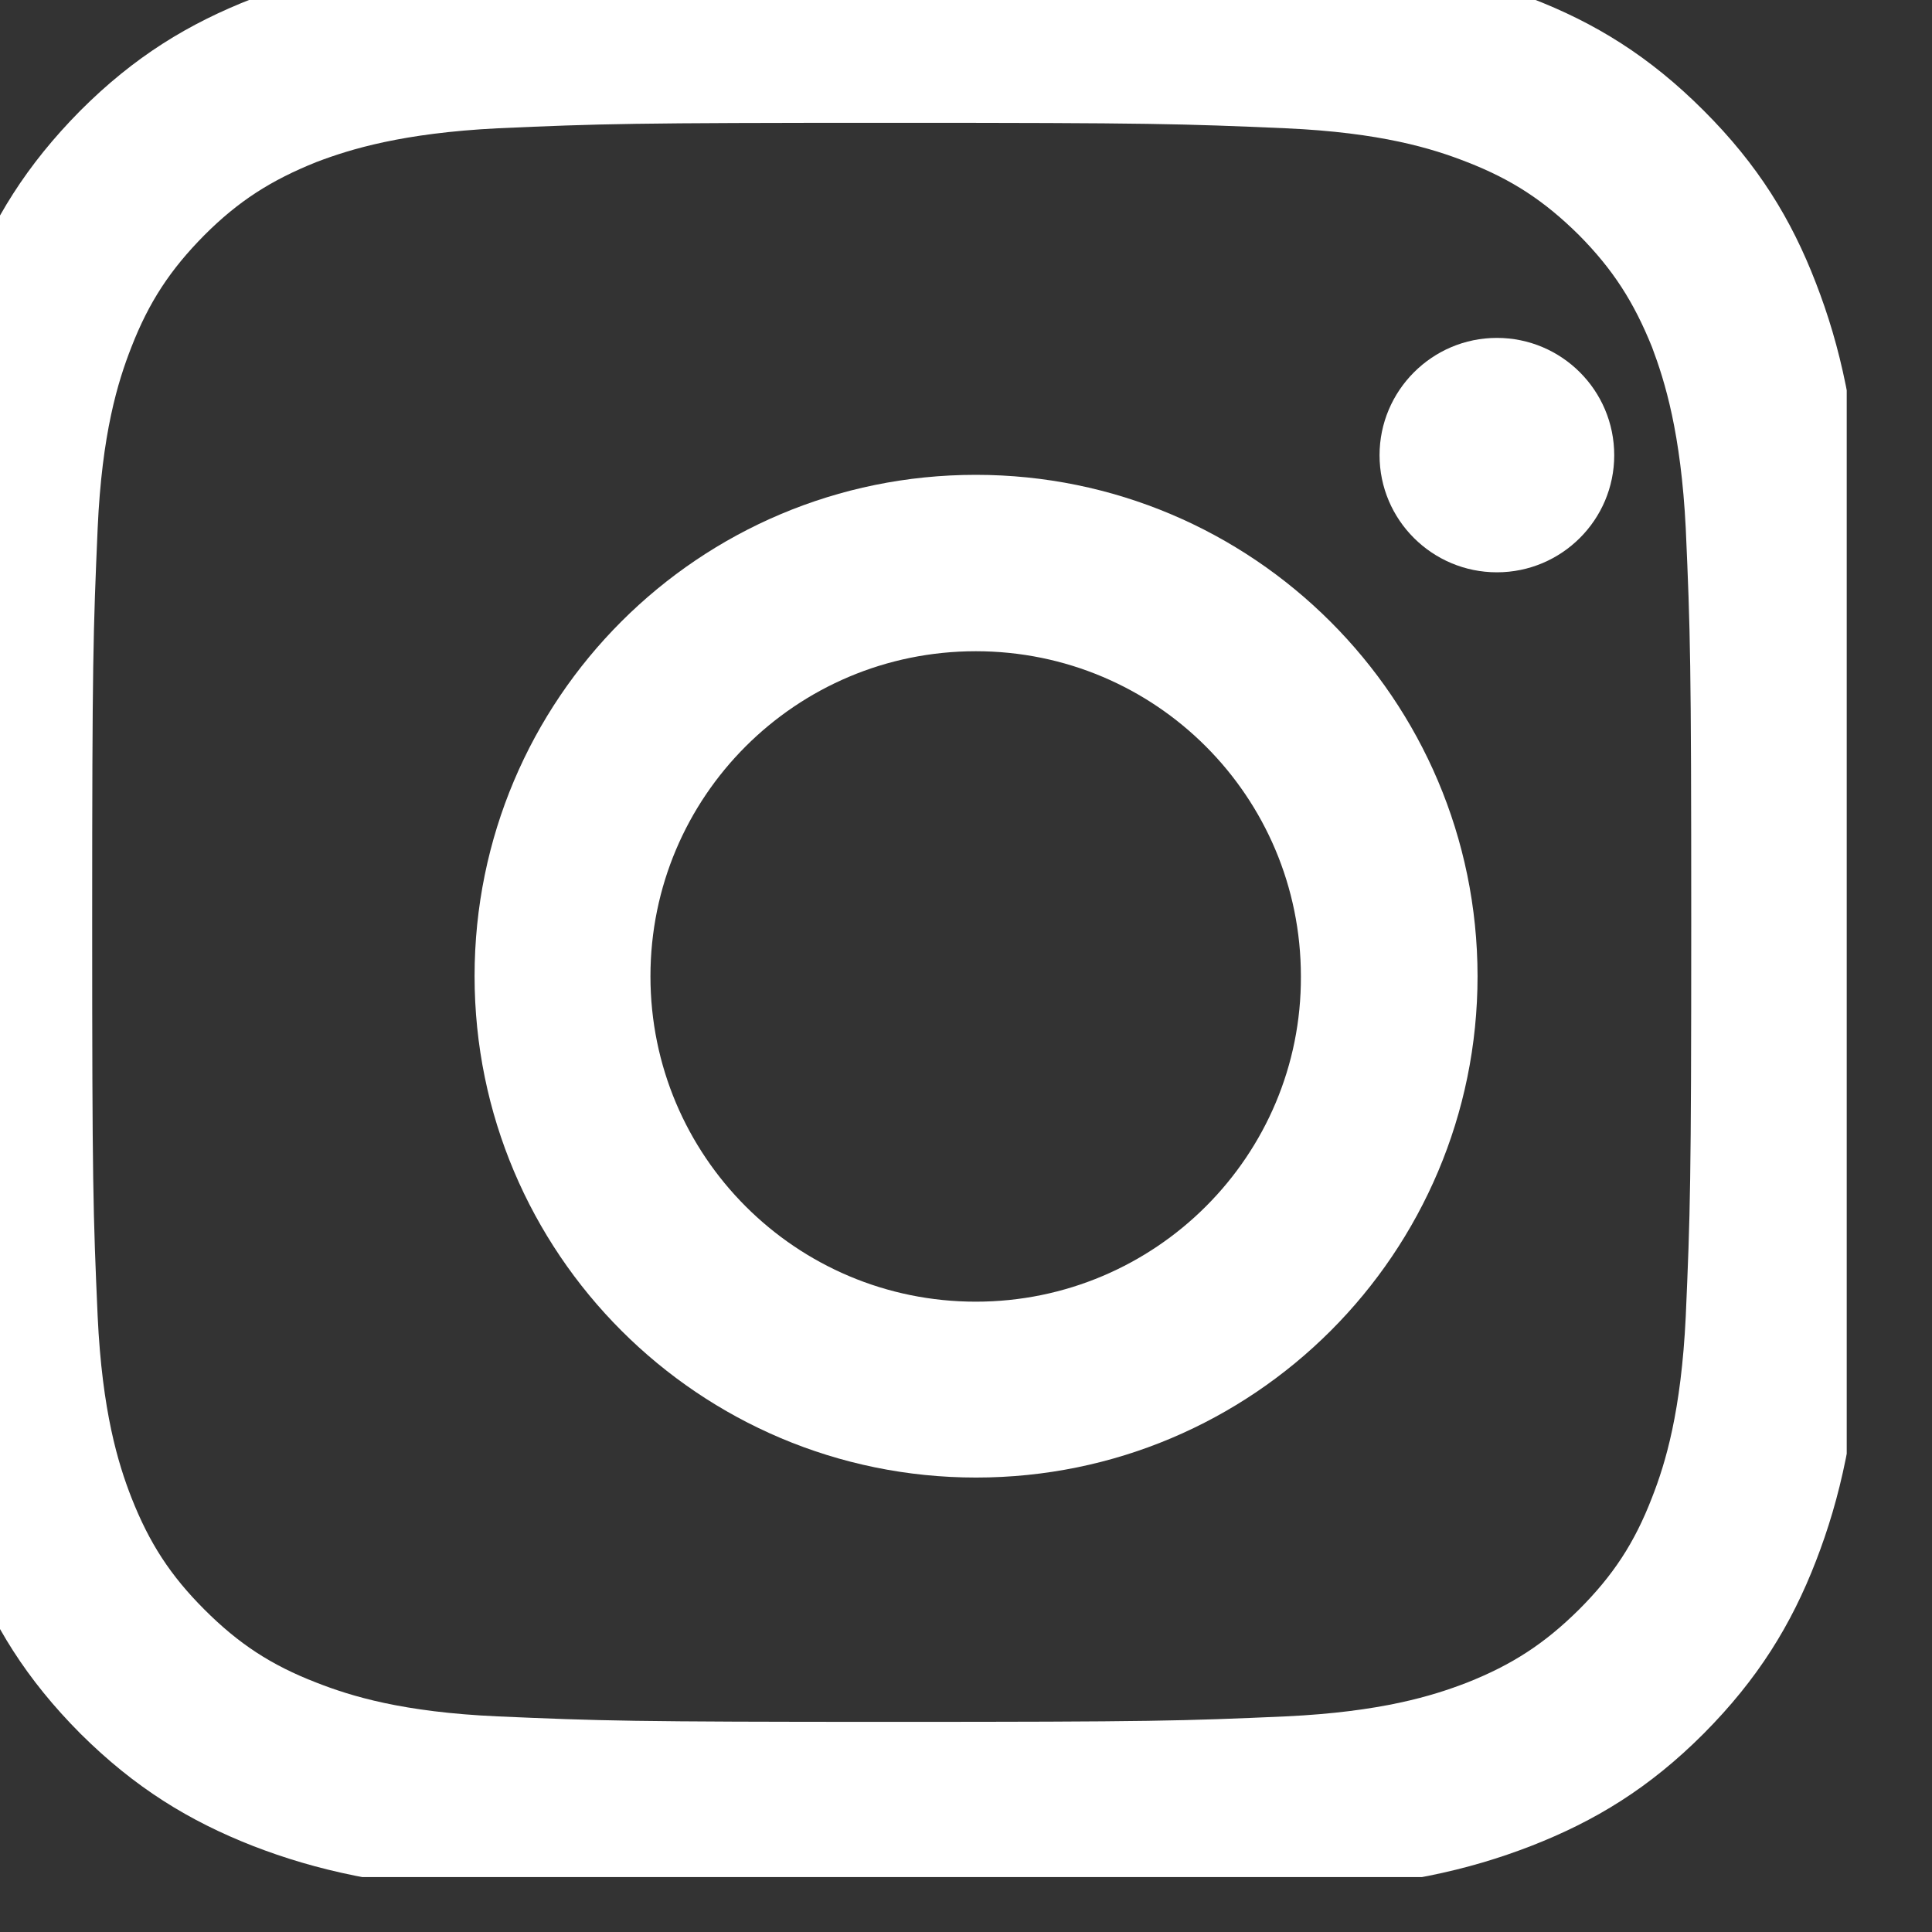
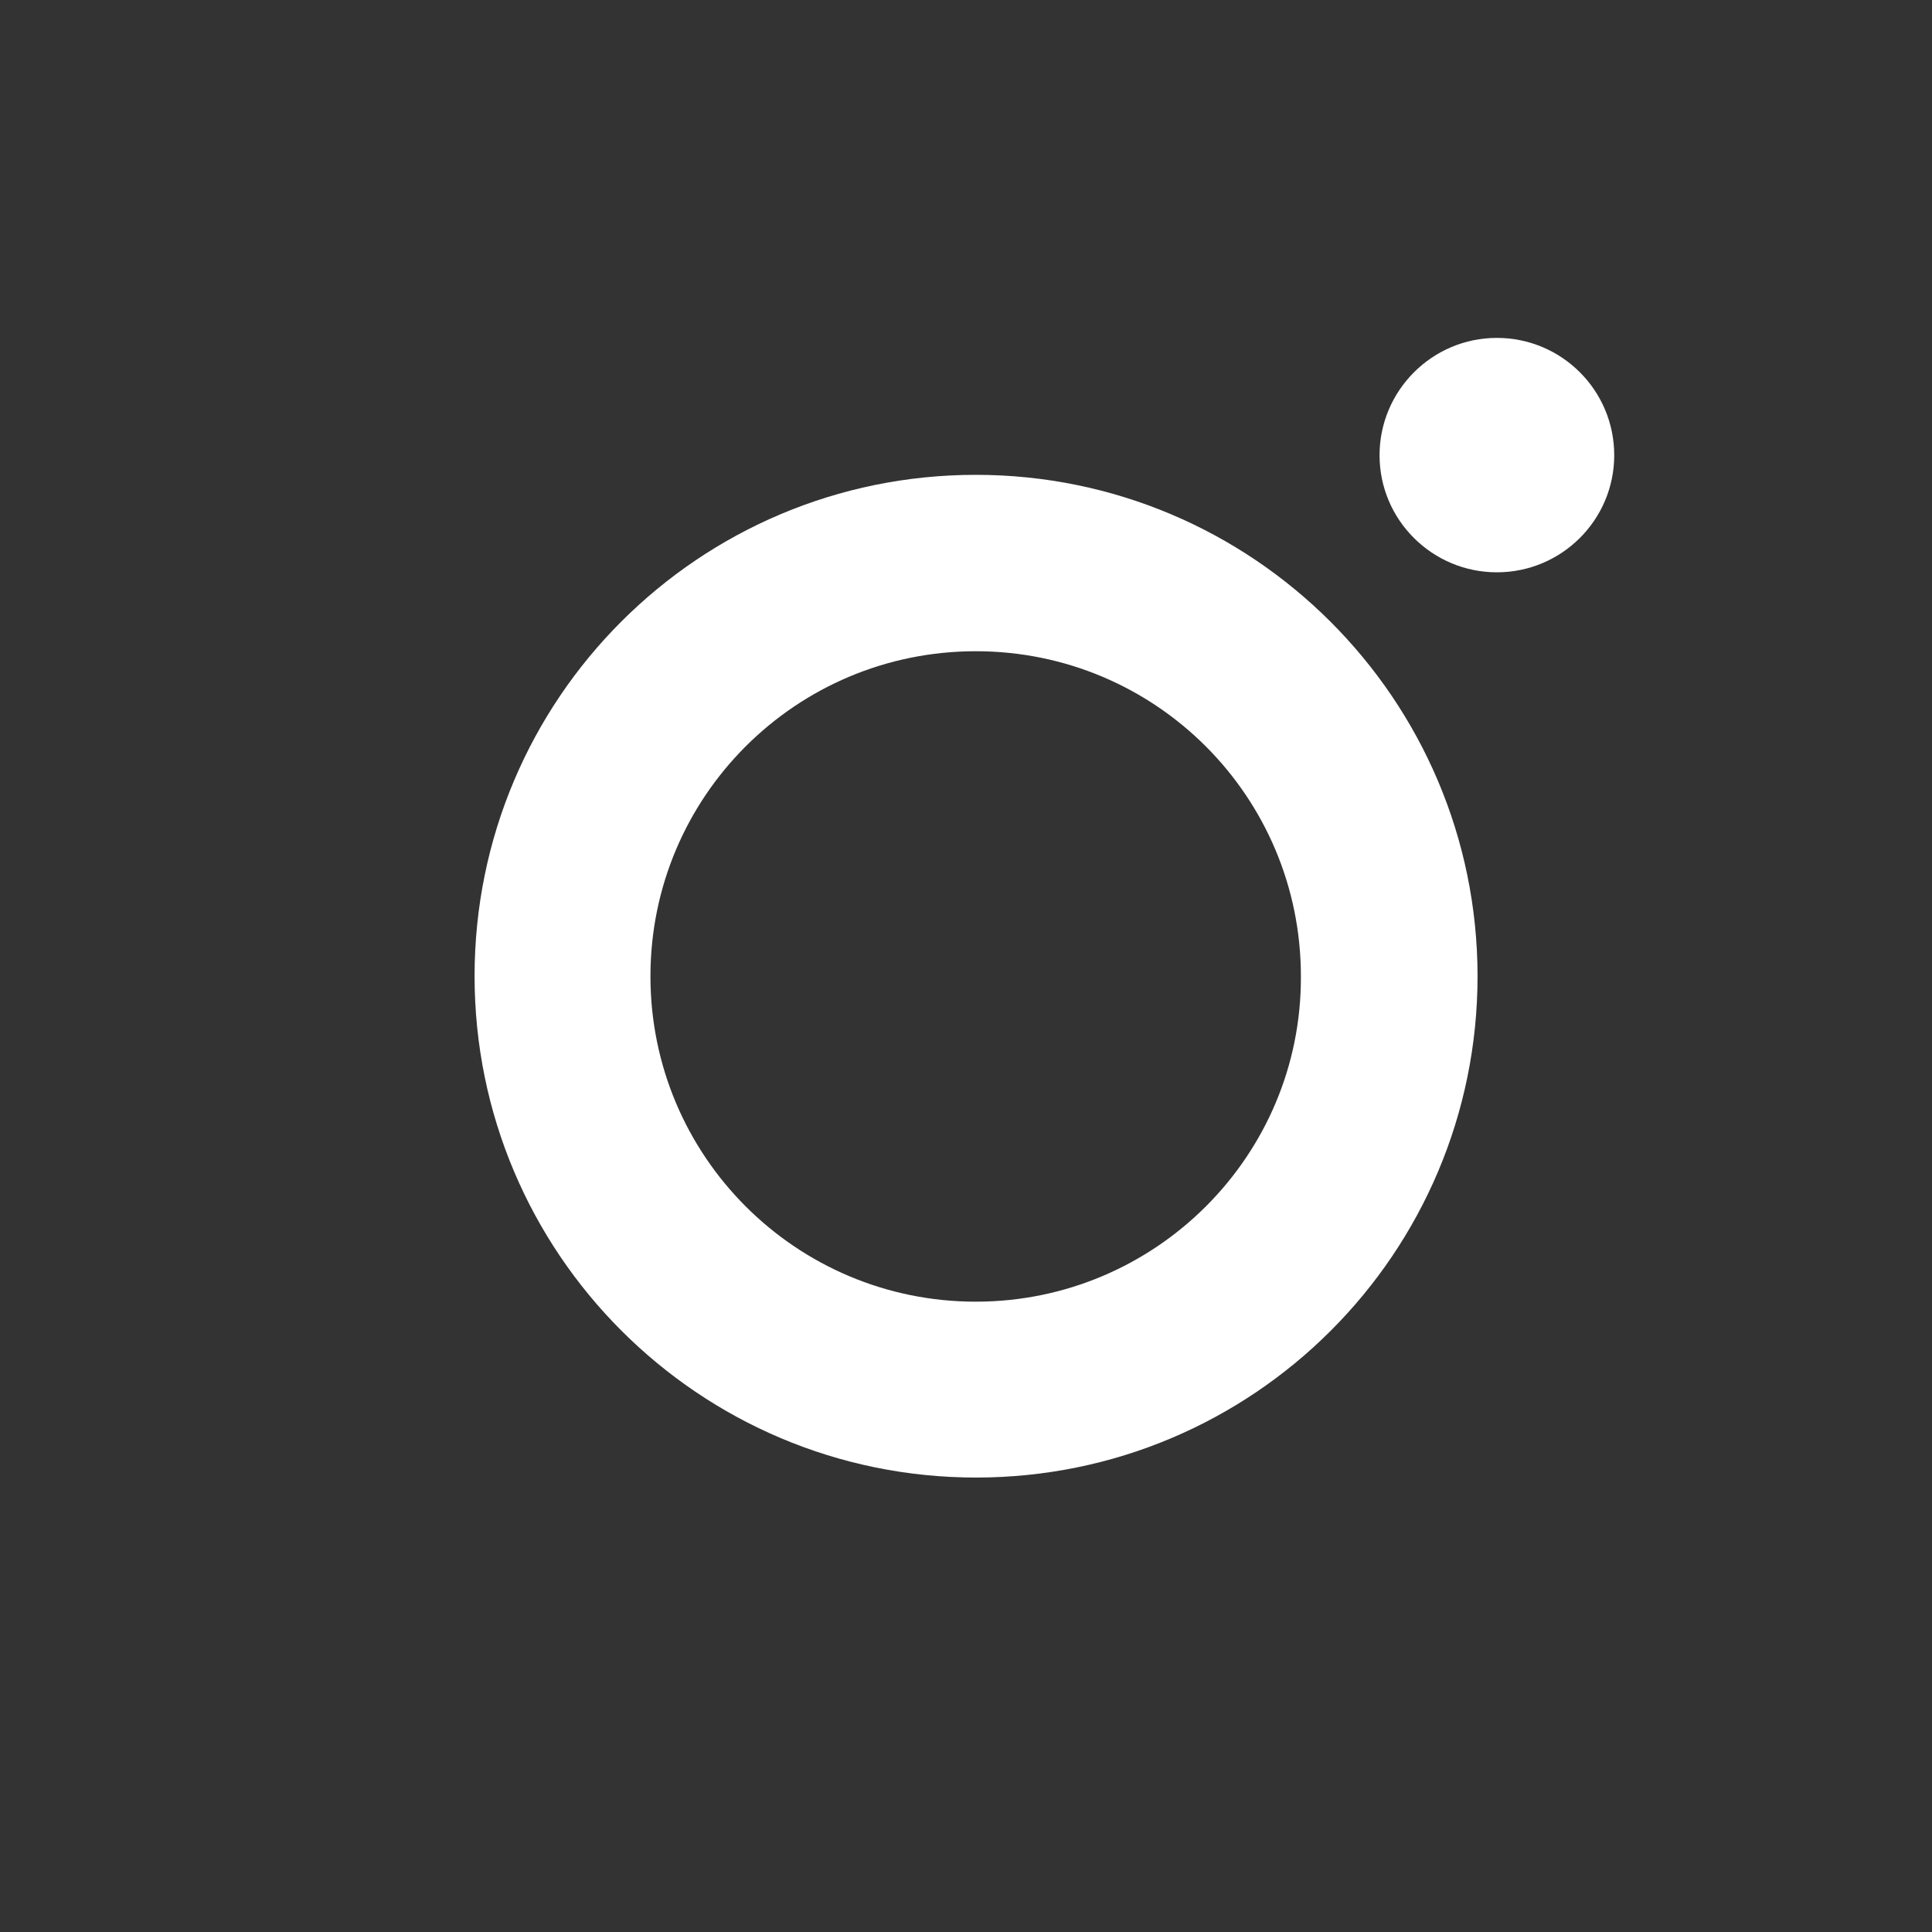
<svg xmlns="http://www.w3.org/2000/svg" width="7.393mm" height="7.393mm" viewBox="0 0 7.393 7.393" version="1.1" id="svg1">
  <rect x="0" y="0" width="7.393" height="7.393" fill="#333333" stroke="none" />
  <defs id="defs1">
    <clipPath id="0e95c27b70">
-       <path d="m 856.32,545.371 h 23.223 v 23.223 h -23.223 z m 0,0" clip-rule="nonzero" id="path4" />
-     </clipPath>
+       </clipPath>
  </defs>
  <g id="layer1" transform="translate(-85.006,-144.526)">
    <g clip-path="url(#0e95c27b70)" id="g14" transform="matrix(0.318,0,0,0.318,-187.622,-29.104)">
-       <path fill="#ffffff" d="m 868.051,547.484 c 3.129,0 3.5,0.012 4.742,0.066 1.141,0.051 1.762,0.242 2.18,0.406 0.543,0.211 0.934,0.469 1.348,0.879 0.41,0.414 0.66,0.805 0.879,1.348 0.156,0.414 0.348,1.035 0.406,2.18 0.055,1.242 0.066,1.609 0.066,4.742 0,3.133 -0.012,3.504 -0.066,4.742 -0.055,1.141 -0.242,1.762 -0.406,2.18 -0.211,0.547 -0.469,0.938 -0.879,1.348 -0.414,0.41 -0.805,0.664 -1.348,0.879 -0.414,0.16 -1.035,0.352 -2.18,0.406 -1.242,0.055 -1.613,0.066 -4.742,0.066 -3.133,0 -3.504,-0.012 -4.742,-0.066 -1.141,-0.051 -1.762,-0.242 -2.18,-0.406 -0.547,-0.211 -0.938,-0.469 -1.348,-0.879 -0.41,-0.41 -0.664,-0.801 -0.879,-1.348 -0.16,-0.41 -0.352,-1.035 -0.406,-2.18 -0.055,-1.238 -0.066,-1.609 -0.066,-4.742 0,-3.133 0.012,-3.5 0.066,-4.742 0.051,-1.141 0.242,-1.762 0.406,-2.18 0.211,-0.543 0.469,-0.934 0.879,-1.348 0.41,-0.41 0.801,-0.66 1.348,-0.879 0.41,-0.156 1.035,-0.348 2.18,-0.406 1.238,-0.055 1.609,-0.066 4.742,-0.066 m 0,-2.113 c -3.188,0 -3.586,0.016 -4.84,0.074 -1.25,0.055 -2.102,0.254 -2.848,0.543 -0.773,0.301 -1.426,0.699 -2.078,1.352 -0.648,0.656 -1.051,1.309 -1.348,2.078 -0.289,0.746 -0.488,1.602 -0.543,2.848 -0.059,1.25 -0.074,1.652 -0.074,4.836 0,3.188 0.016,3.582 0.074,4.84 0.055,1.246 0.254,2.102 0.543,2.848 0.297,0.77 0.699,1.422 1.352,2.078 0.656,0.652 1.309,1.051 2.078,1.352 0.746,0.289 1.602,0.488 2.848,0.543 1.25,0.059 1.652,0.074 4.84,0.074 3.188,0 3.586,-0.016 4.84,-0.074 1.25,-0.055 2.102,-0.254 2.848,-0.543 0.773,-0.301 1.426,-0.699 2.078,-1.352 0.652,-0.656 1.055,-1.309 1.352,-2.078 0.289,-0.746 0.488,-1.602 0.547,-2.848 0.055,-1.25 0.07,-1.652 0.07,-4.84 0,-3.188 -0.016,-3.586 -0.07,-4.84 -0.059,-1.25 -0.258,-2.102 -0.547,-2.848 -0.297,-0.773 -0.699,-1.426 -1.352,-2.078 -0.652,-0.652 -1.305,-1.055 -2.078,-1.352 -0.746,-0.289 -1.598,-0.488 -2.848,-0.547 -1.254,-0.051 -1.656,-0.066 -4.844,-0.066" fill-opacity="1" fill-rule="nonzero" id="path13" />
+       <path fill="#ffffff" d="m 868.051,547.484 c 3.129,0 3.5,0.012 4.742,0.066 1.141,0.051 1.762,0.242 2.18,0.406 0.543,0.211 0.934,0.469 1.348,0.879 0.41,0.414 0.66,0.805 0.879,1.348 0.156,0.414 0.348,1.035 0.406,2.18 0.055,1.242 0.066,1.609 0.066,4.742 0,3.133 -0.012,3.504 -0.066,4.742 -0.055,1.141 -0.242,1.762 -0.406,2.18 -0.211,0.547 -0.469,0.938 -0.879,1.348 -0.414,0.41 -0.805,0.664 -1.348,0.879 -0.414,0.16 -1.035,0.352 -2.18,0.406 -1.242,0.055 -1.613,0.066 -4.742,0.066 -3.133,0 -3.504,-0.012 -4.742,-0.066 -1.141,-0.051 -1.762,-0.242 -2.18,-0.406 -0.547,-0.211 -0.938,-0.469 -1.348,-0.879 -0.41,-0.41 -0.664,-0.801 -0.879,-1.348 -0.16,-0.41 -0.352,-1.035 -0.406,-2.18 -0.055,-1.238 -0.066,-1.609 -0.066,-4.742 0,-3.133 0.012,-3.5 0.066,-4.742 0.051,-1.141 0.242,-1.762 0.406,-2.18 0.211,-0.543 0.469,-0.934 0.879,-1.348 0.41,-0.41 0.801,-0.66 1.348,-0.879 0.41,-0.156 1.035,-0.348 2.18,-0.406 1.238,-0.055 1.609,-0.066 4.742,-0.066 m 0,-2.113 " fill-opacity="1" fill-rule="nonzero" id="path13" />
    </g>
    <path fill="#ffffff" d="m 88.74,146.343 c -1.06,0 -1.918,0.858 -1.918,1.918 0,1.06 0.859,1.919 1.919,1.919 1.06,0 1.919,-0.858 1.919,-1.919 -0.001,-1.06 -0.861,-1.918 -1.92,-1.918 m 0,3.164 c -0.688,0 -1.245,-0.557 -1.245,-1.245 0,-0.688 0.557,-1.244 1.245,-1.244 0.688,0 1.244,0.556 1.244,1.244 0.003,0.686 -0.556,1.245 -1.244,1.245" fill-opacity="1" fill-rule="nonzero" id="path14" style="stroke-width:0.318" />
    <path fill="#ffffff" d="m 91.183,146.268 c 0,0.247 -0.201,0.448 -0.449,0.448 -0.247,0 -0.449,-0.2 -0.449,-0.448 0,-0.247 0.201,-0.449 0.449,-0.449 0.247,0 0.449,0.2 0.449,0.449" fill-opacity="1" fill-rule="nonzero" id="path15" style="stroke-width:0.318" />
  </g>
</svg>